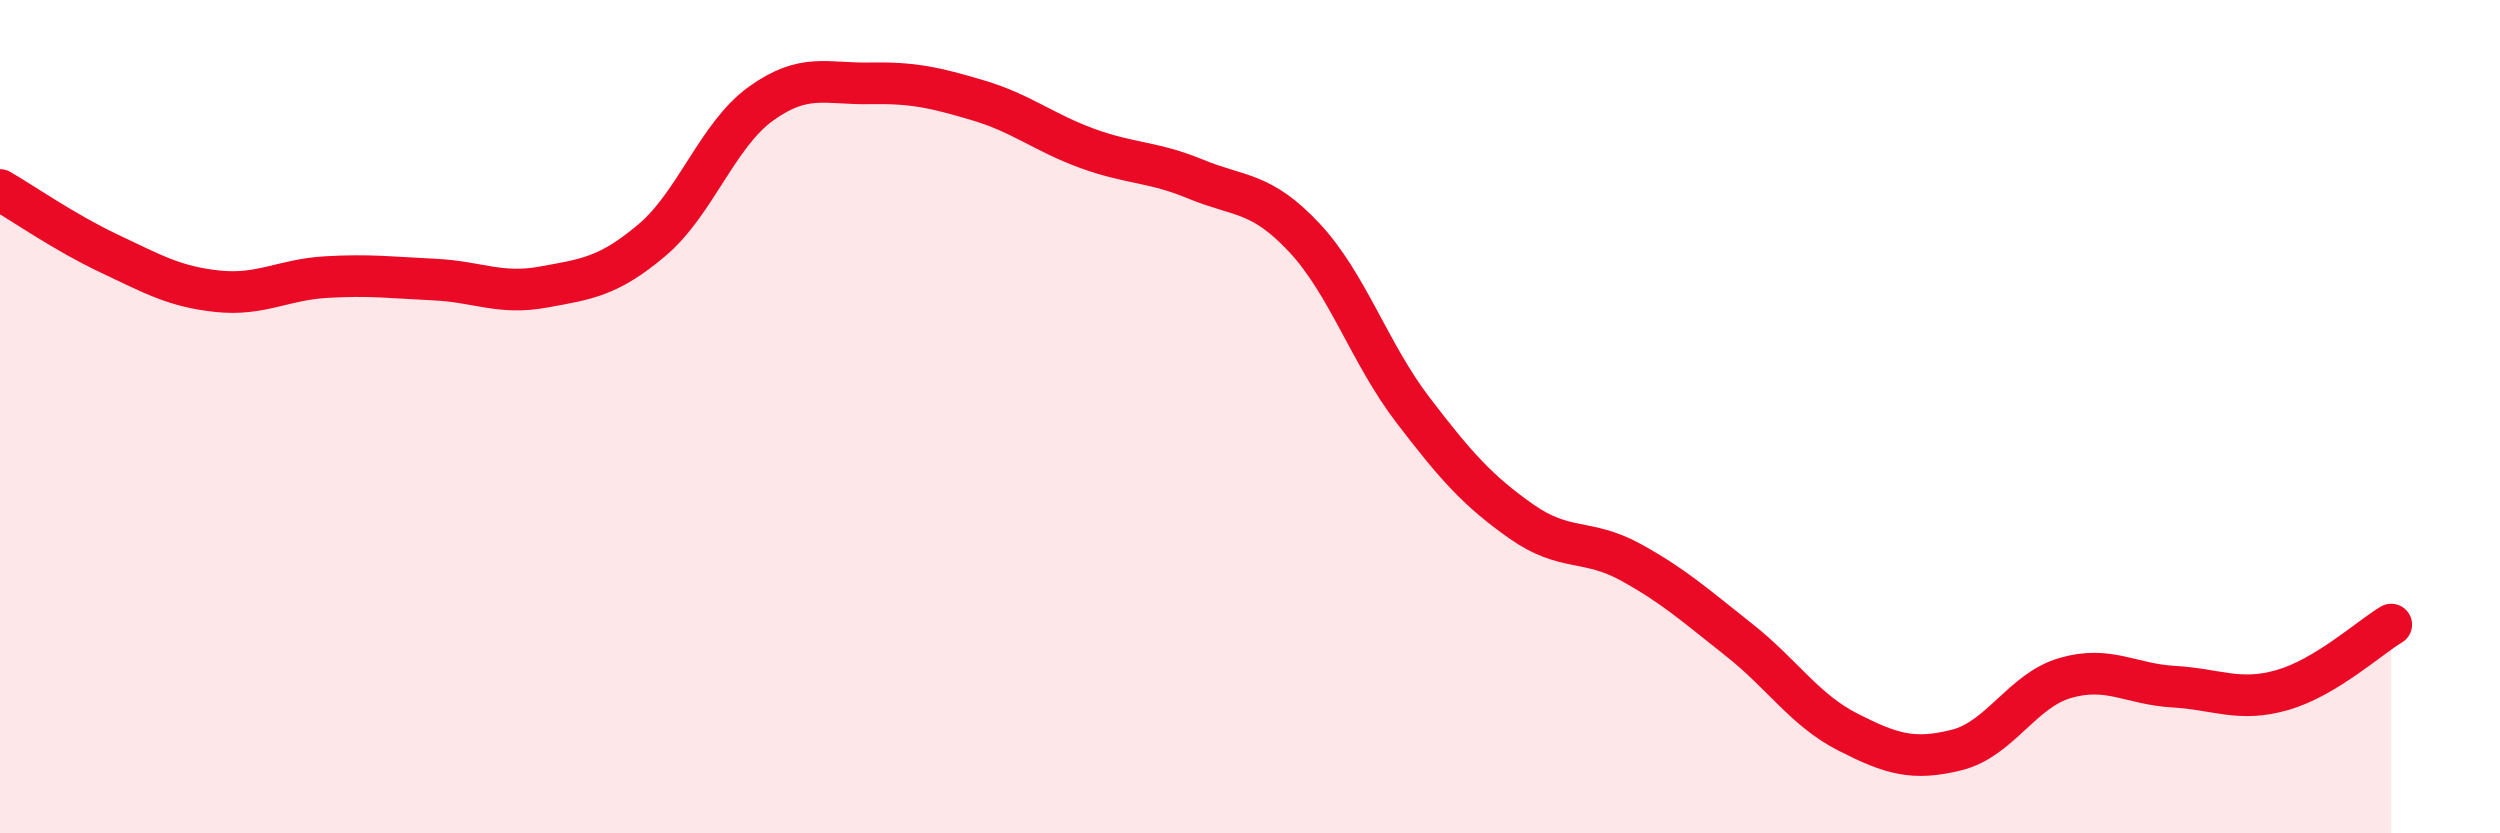
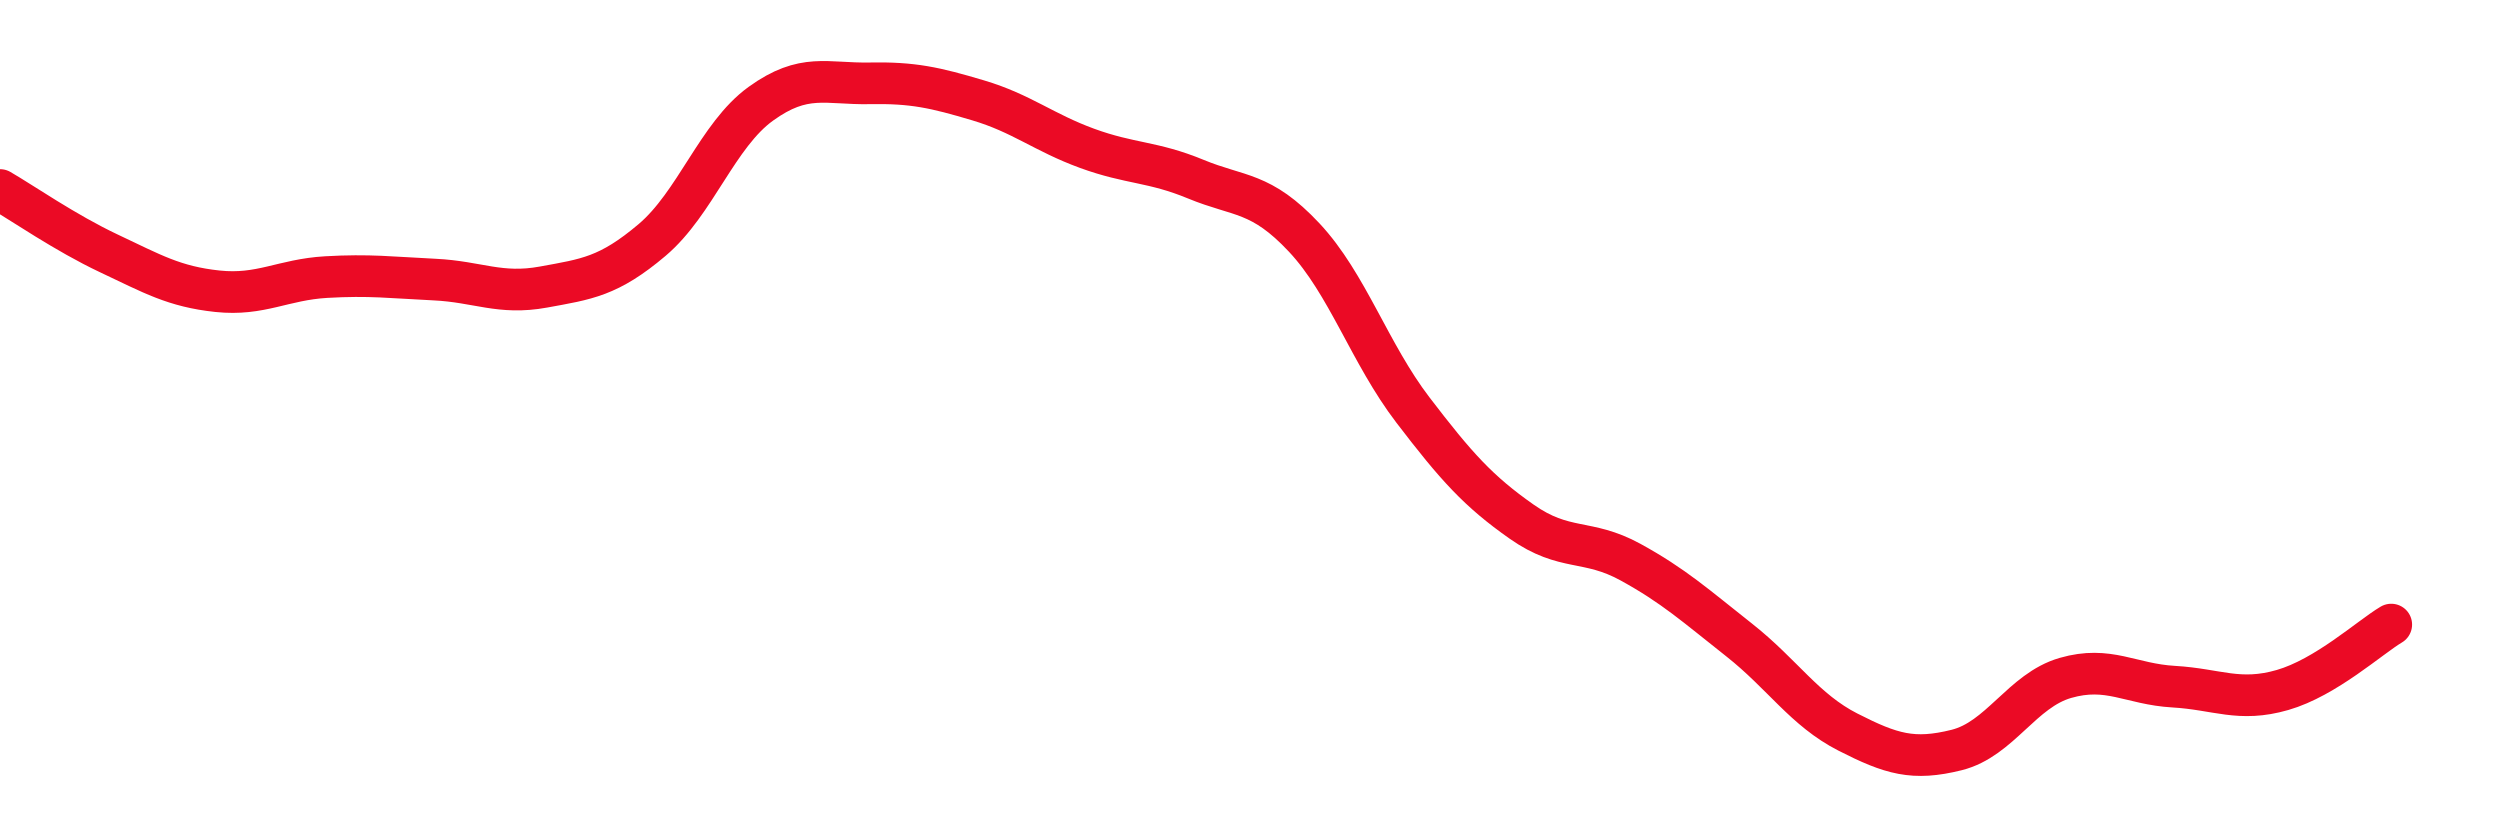
<svg xmlns="http://www.w3.org/2000/svg" width="60" height="20" viewBox="0 0 60 20">
-   <path d="M 0,4.56 C 0.52,4.86 1.57,5.59 2.61,6.08 C 3.65,6.57 4.18,6.88 5.22,6.99 C 6.26,7.1 6.79,6.71 7.83,6.65 C 8.87,6.59 9.39,6.66 10.43,6.71 C 11.47,6.76 12,7.08 13.04,6.89 C 14.08,6.7 14.61,6.64 15.65,5.76 C 16.69,4.88 17.22,3.24 18.26,2.49 C 19.3,1.74 19.83,2.02 20.87,2 C 21.91,1.98 22.44,2.1 23.48,2.41 C 24.52,2.72 25.05,3.18 26.09,3.56 C 27.13,3.94 27.66,3.87 28.7,4.3 C 29.74,4.73 30.26,4.59 31.3,5.7 C 32.34,6.81 32.87,8.48 33.91,9.84 C 34.95,11.2 35.48,11.79 36.52,12.52 C 37.56,13.25 38.09,12.92 39.13,13.49 C 40.17,14.06 40.7,14.54 41.74,15.36 C 42.78,16.18 43.31,17.04 44.35,17.57 C 45.39,18.1 45.92,18.26 46.96,18 C 48,17.74 48.53,16.57 49.57,16.27 C 50.61,15.97 51.13,16.42 52.17,16.48 C 53.21,16.54 53.74,16.86 54.78,16.56 C 55.82,16.26 56.87,15.3 57.39,14.99L57.39 20L0 20Z" fill="#EB0A25" opacity="0.1" stroke-linecap="round" stroke-linejoin="round" />
  <path d="M 0,4.56 C 0.52,4.86 1.57,5.59 2.61,6.08 C 3.65,6.57 4.18,6.88 5.22,6.99 C 6.26,7.1 6.79,6.71 7.83,6.65 C 8.87,6.59 9.39,6.66 10.43,6.71 C 11.47,6.76 12,7.08 13.04,6.89 C 14.08,6.7 14.61,6.64 15.65,5.76 C 16.69,4.88 17.22,3.24 18.26,2.49 C 19.3,1.74 19.83,2.02 20.87,2 C 21.91,1.98 22.44,2.1 23.48,2.41 C 24.52,2.72 25.05,3.18 26.09,3.56 C 27.13,3.94 27.66,3.87 28.7,4.3 C 29.74,4.73 30.26,4.59 31.3,5.7 C 32.34,6.81 32.87,8.48 33.91,9.84 C 34.95,11.2 35.48,11.79 36.52,12.52 C 37.56,13.25 38.09,12.92 39.13,13.49 C 40.17,14.06 40.7,14.54 41.74,15.36 C 42.78,16.18 43.31,17.04 44.35,17.57 C 45.39,18.1 45.92,18.26 46.96,18 C 48,17.74 48.53,16.57 49.57,16.27 C 50.61,15.97 51.13,16.42 52.17,16.48 C 53.21,16.54 53.74,16.86 54.78,16.56 C 55.82,16.26 56.87,15.3 57.39,14.99" stroke="#EB0A25" stroke-width="1" fill="none" stroke-linecap="round" stroke-linejoin="round" />
</svg>